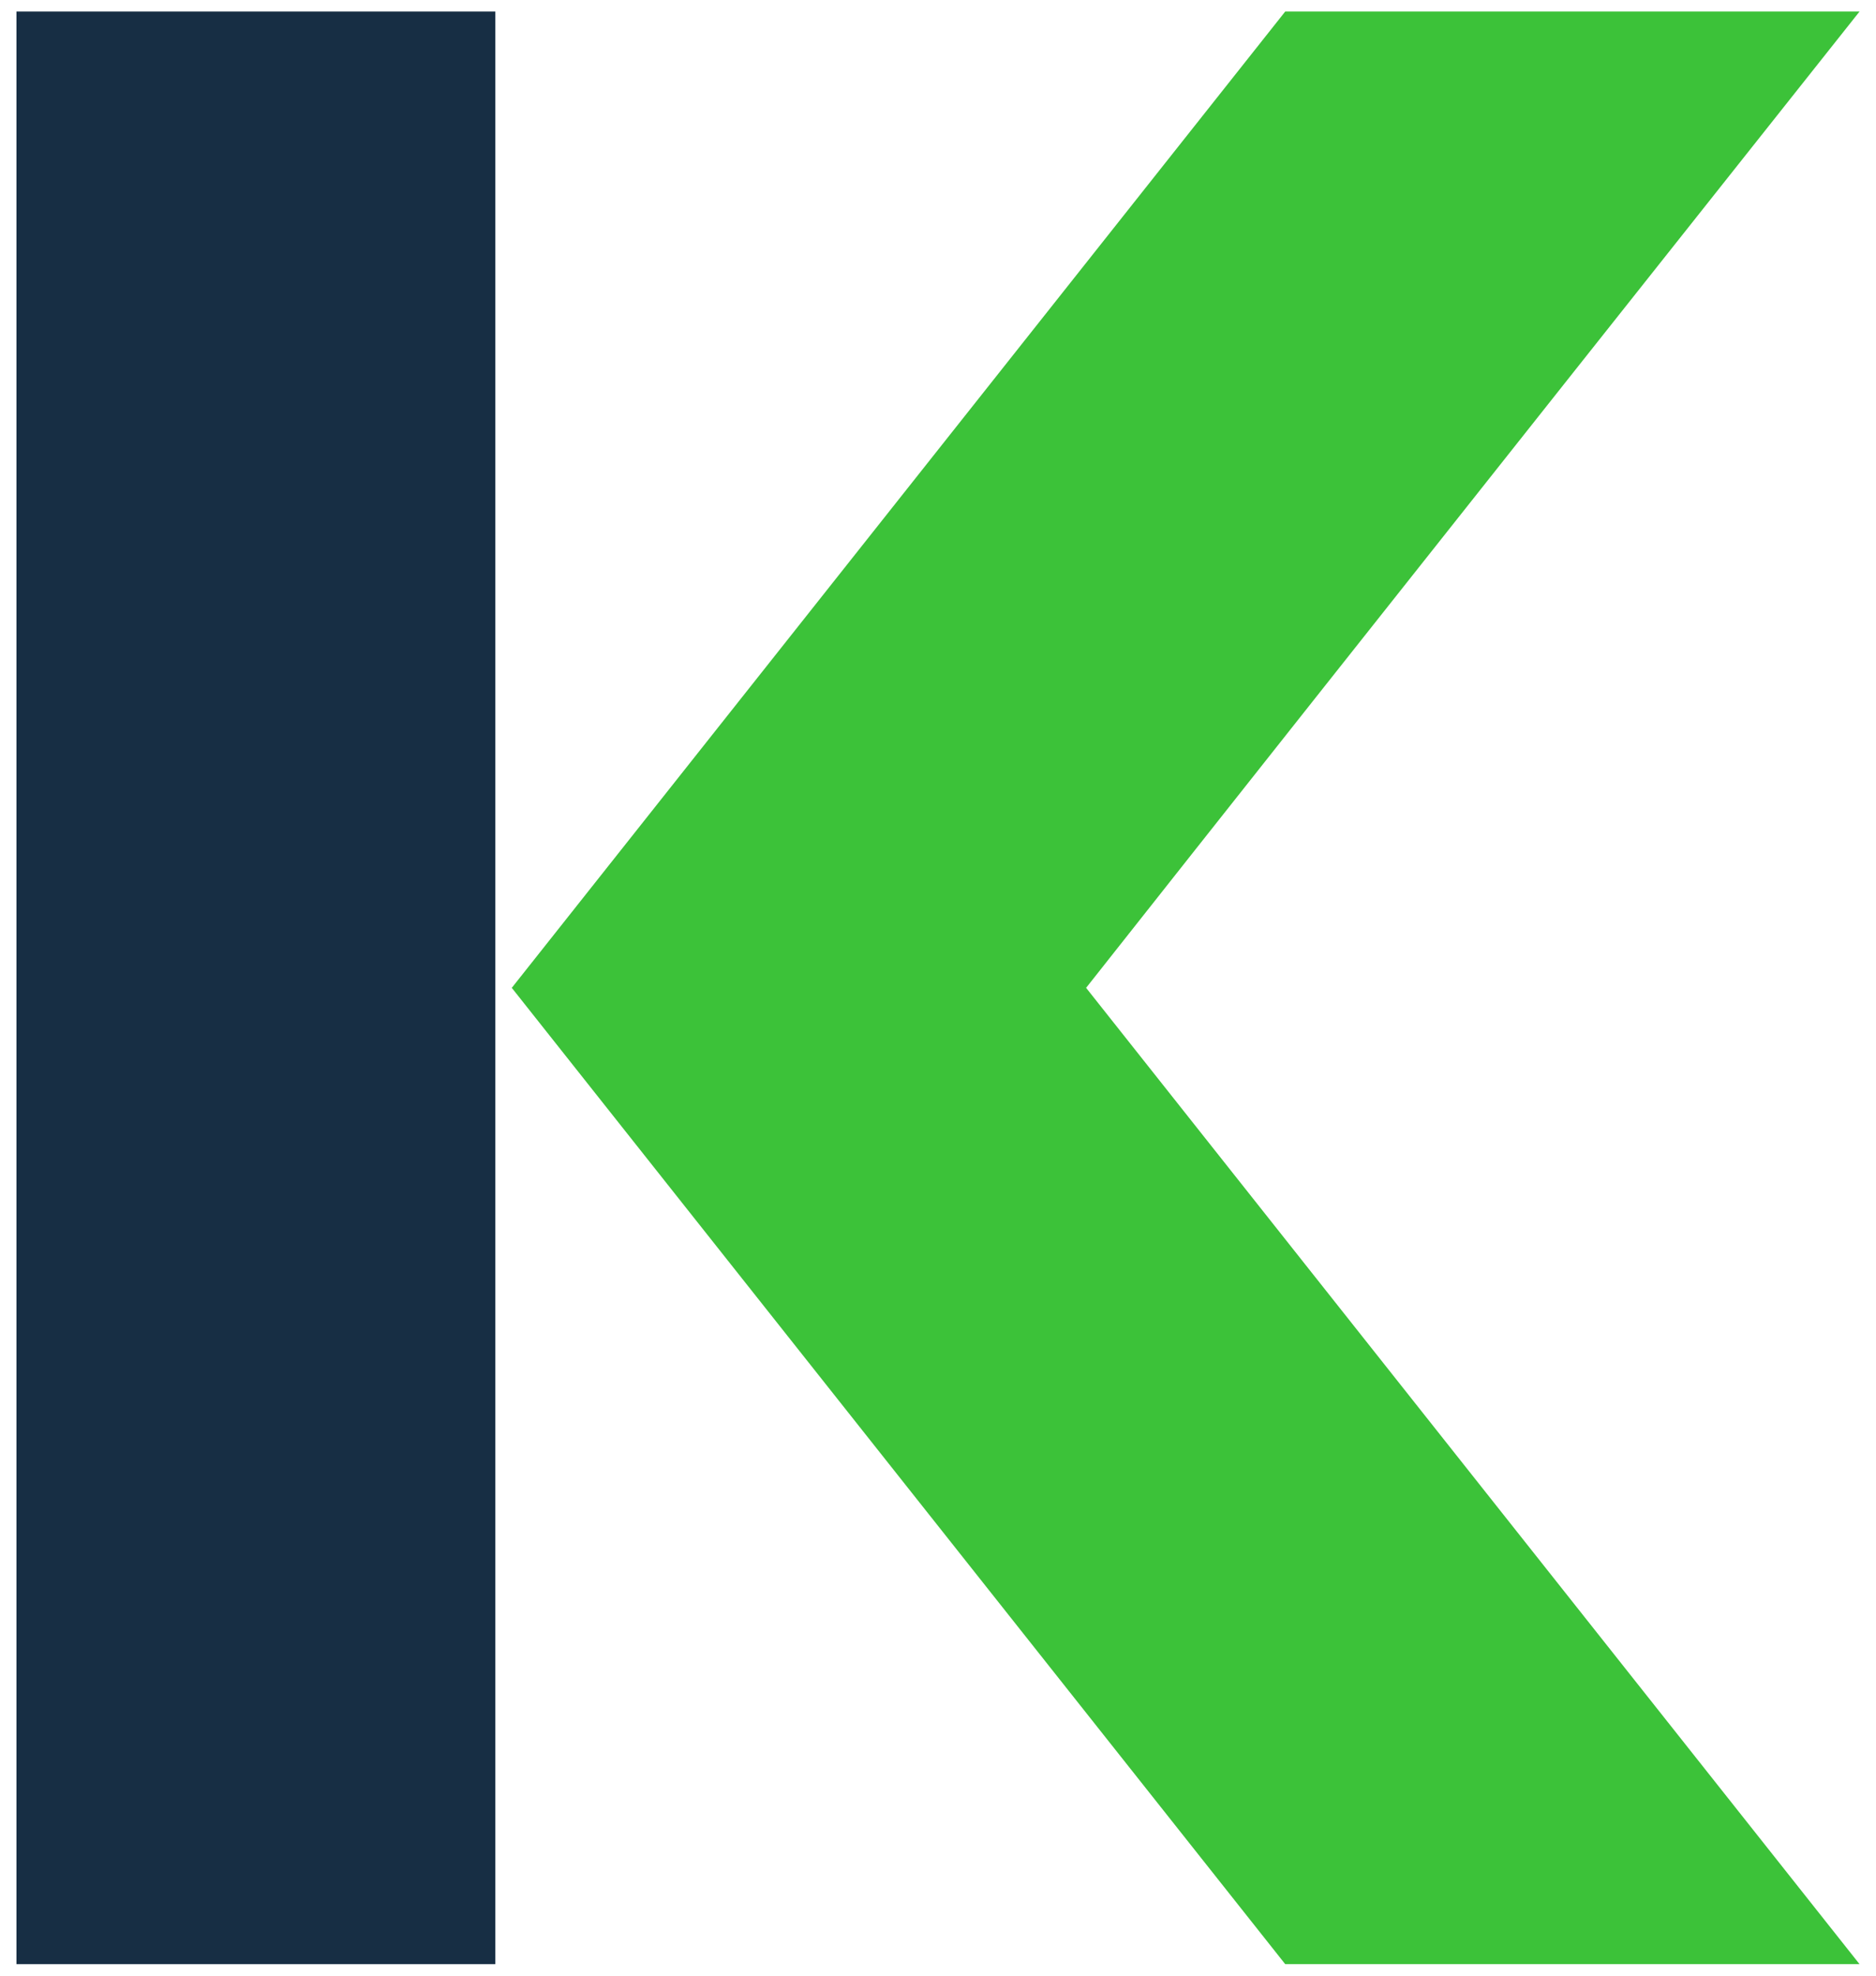
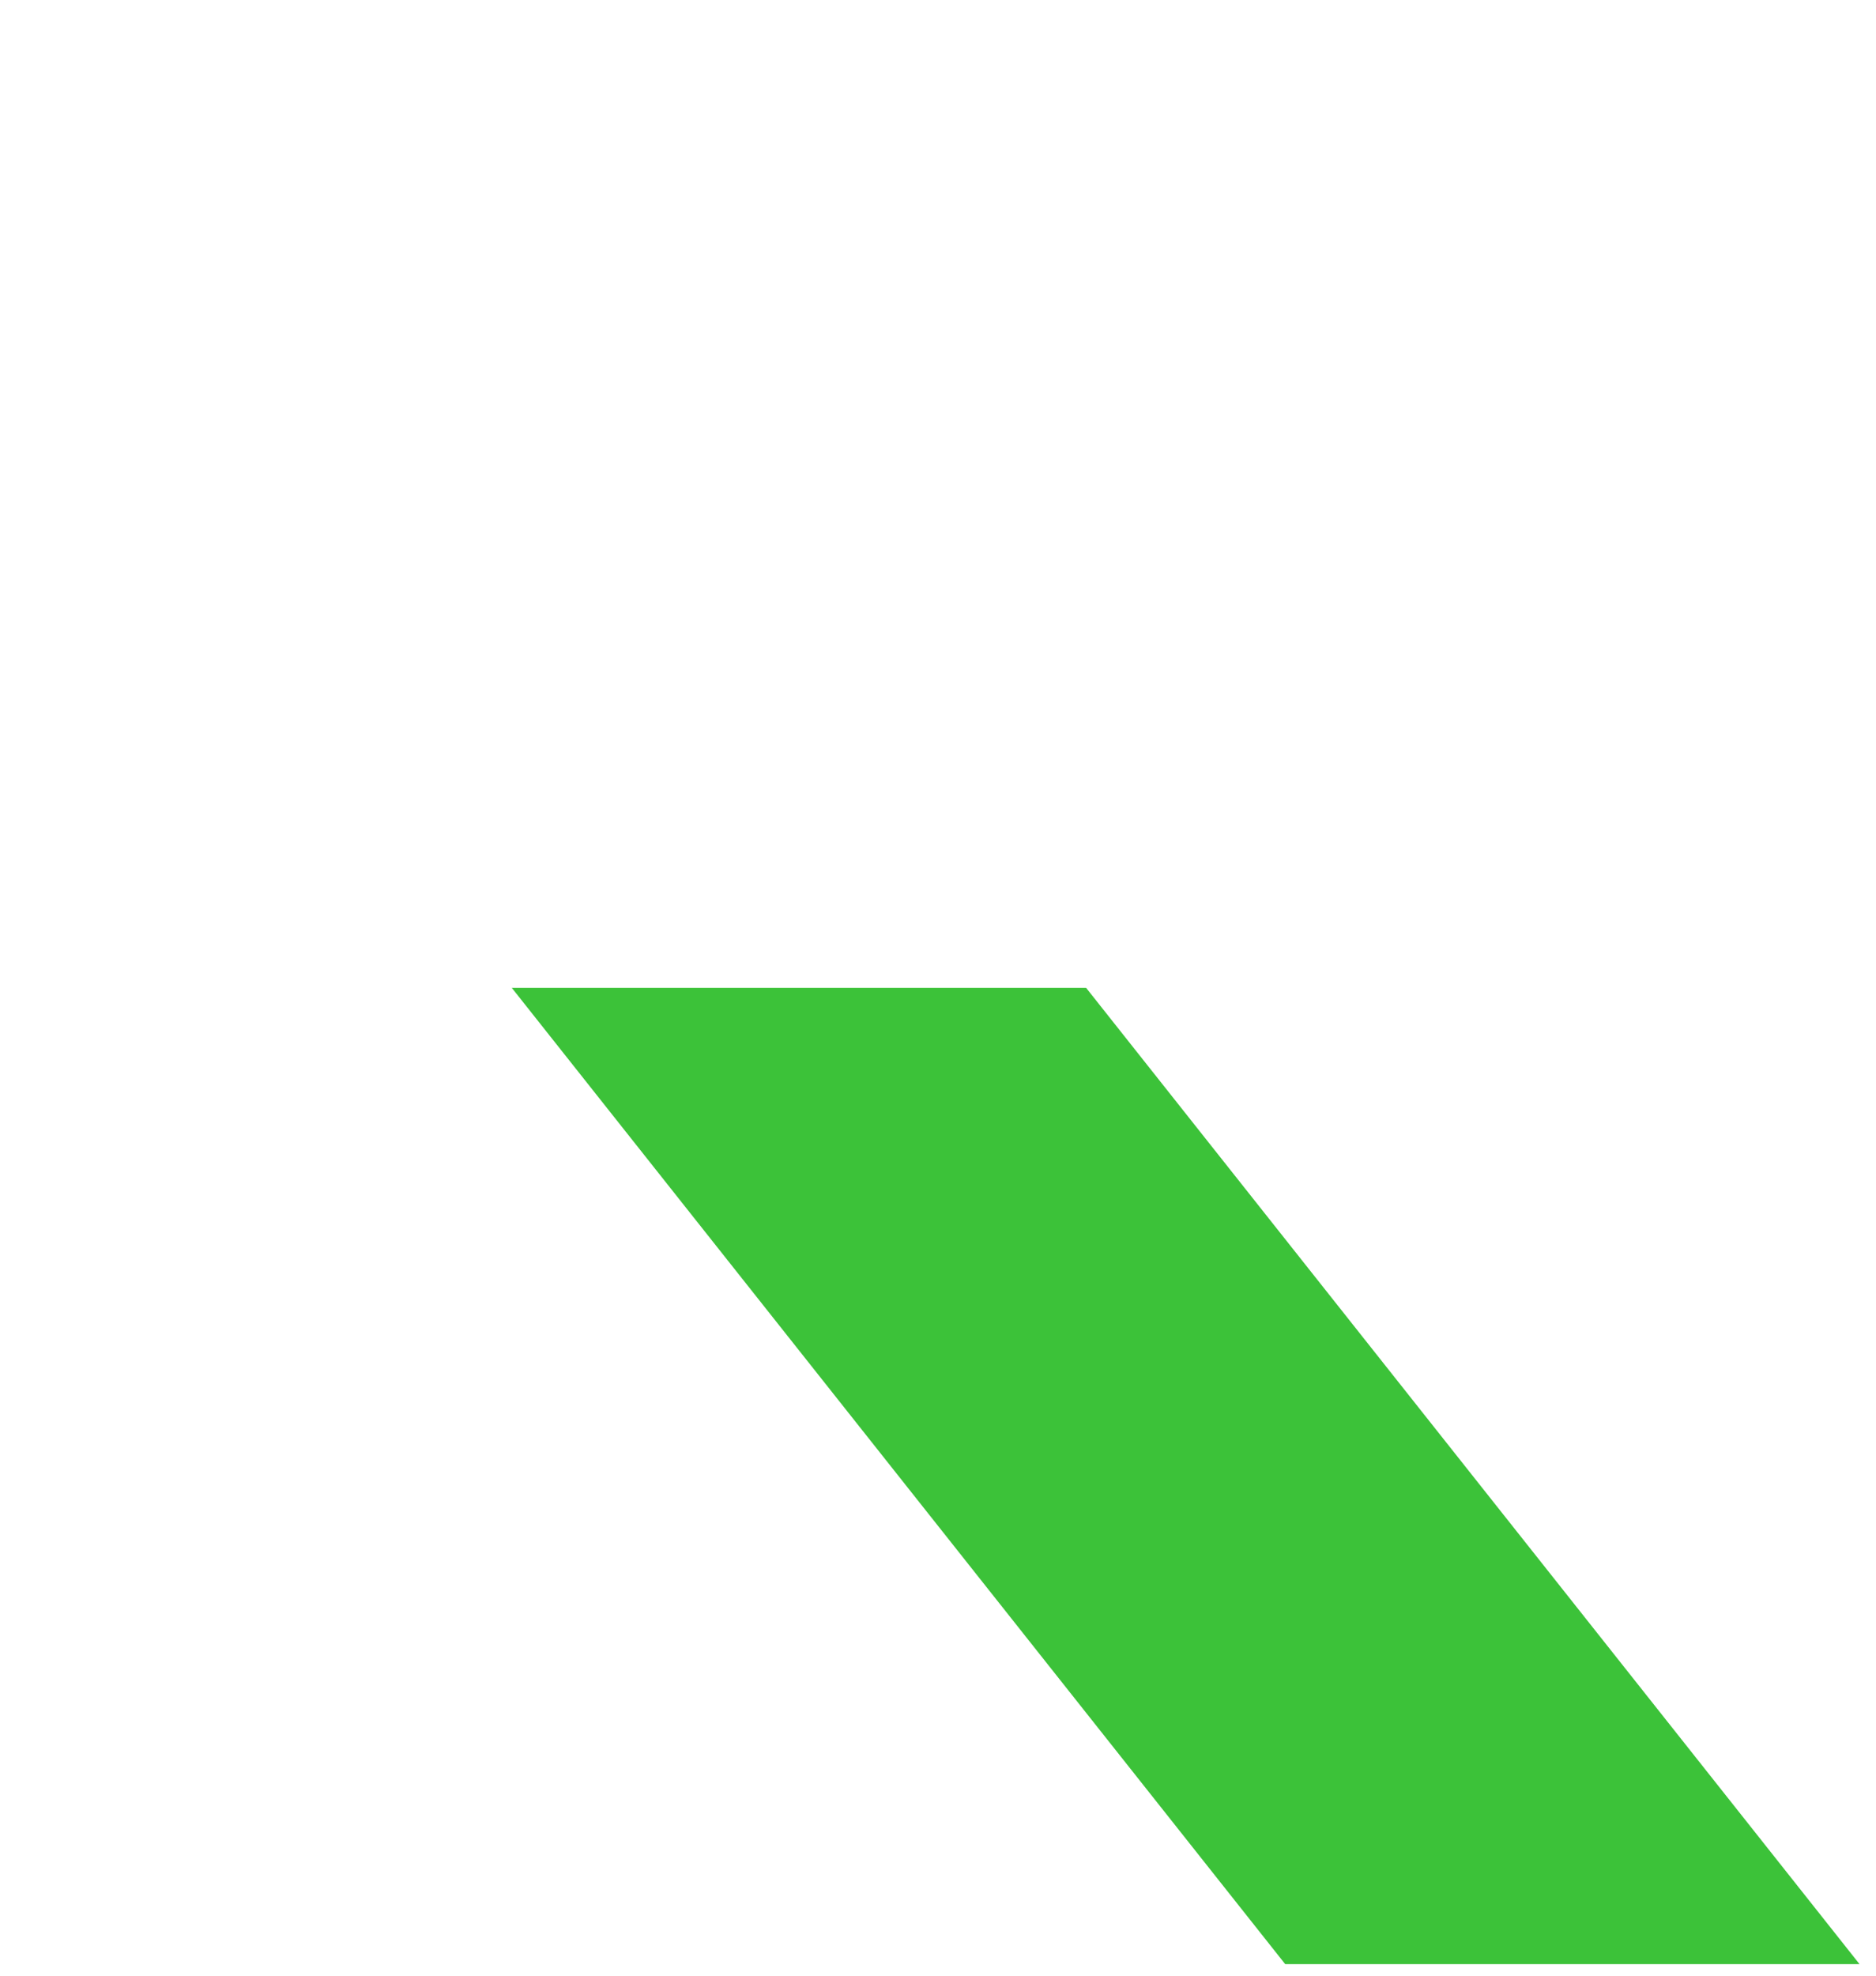
<svg xmlns="http://www.w3.org/2000/svg" viewBox="0 0 114 120" width="114" height="120">
  <title>Group 1018-svg</title>
  <style>		.s0 { fill: #3cc239 } 		.s1 { fill: #172e44 } 	</style>
-   <path id="Layer" class="s0" d="m78.1 0.7h34.9c0 0-31.6 39.8-47 59.3-13.8 11.1-34.9 0-34.9 0z" />
  <path id="Layer" class="s0" d="m78.1 119.3h34.9l-47-59.3h-34.9z" />
-   <path id="Layer" class="s1" d="m30.1 0.7h-29.1v118.6h29.1z" />
</svg>